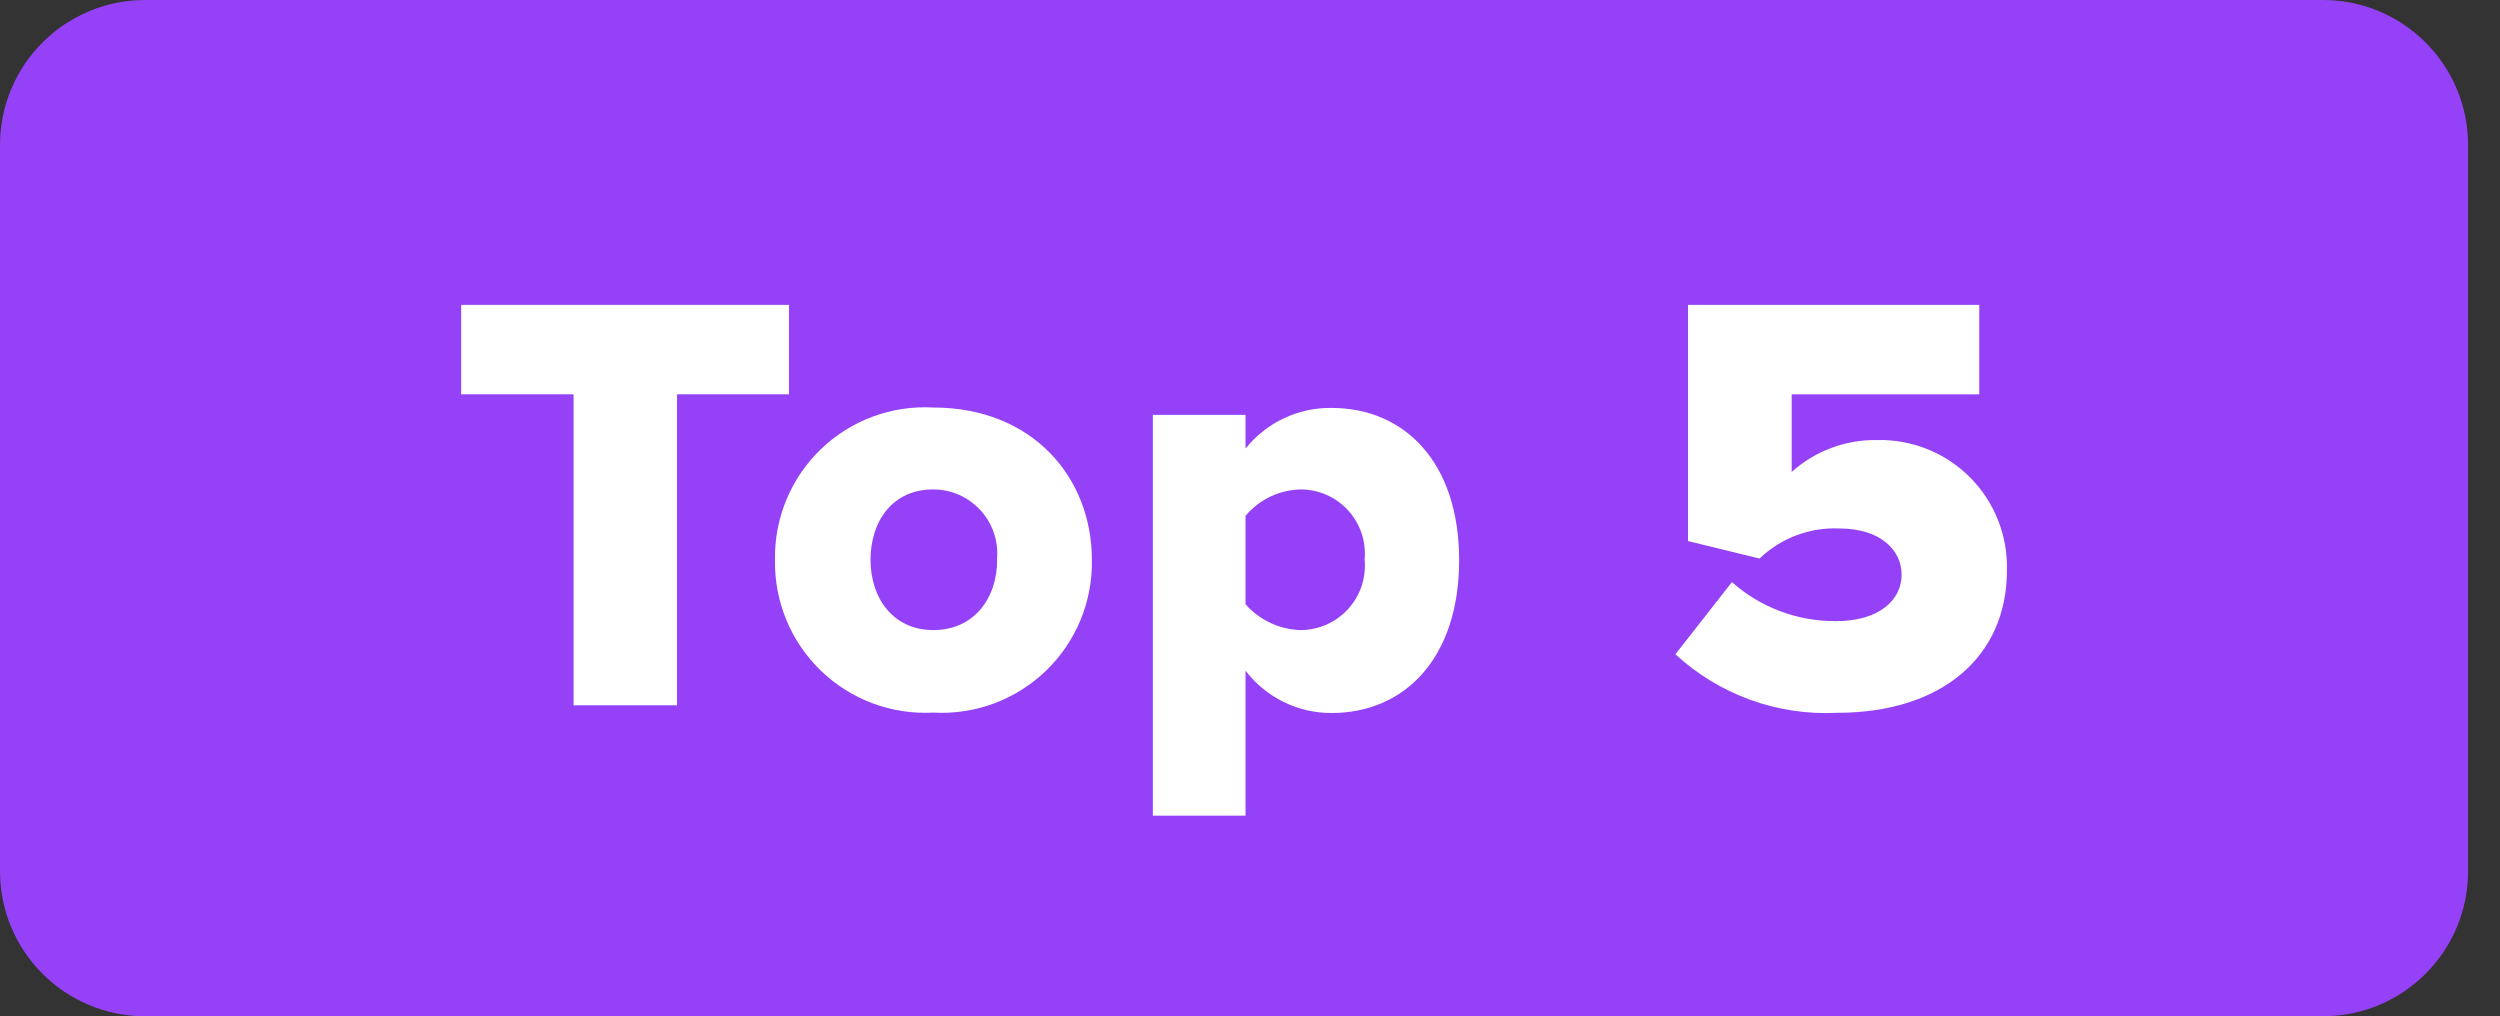
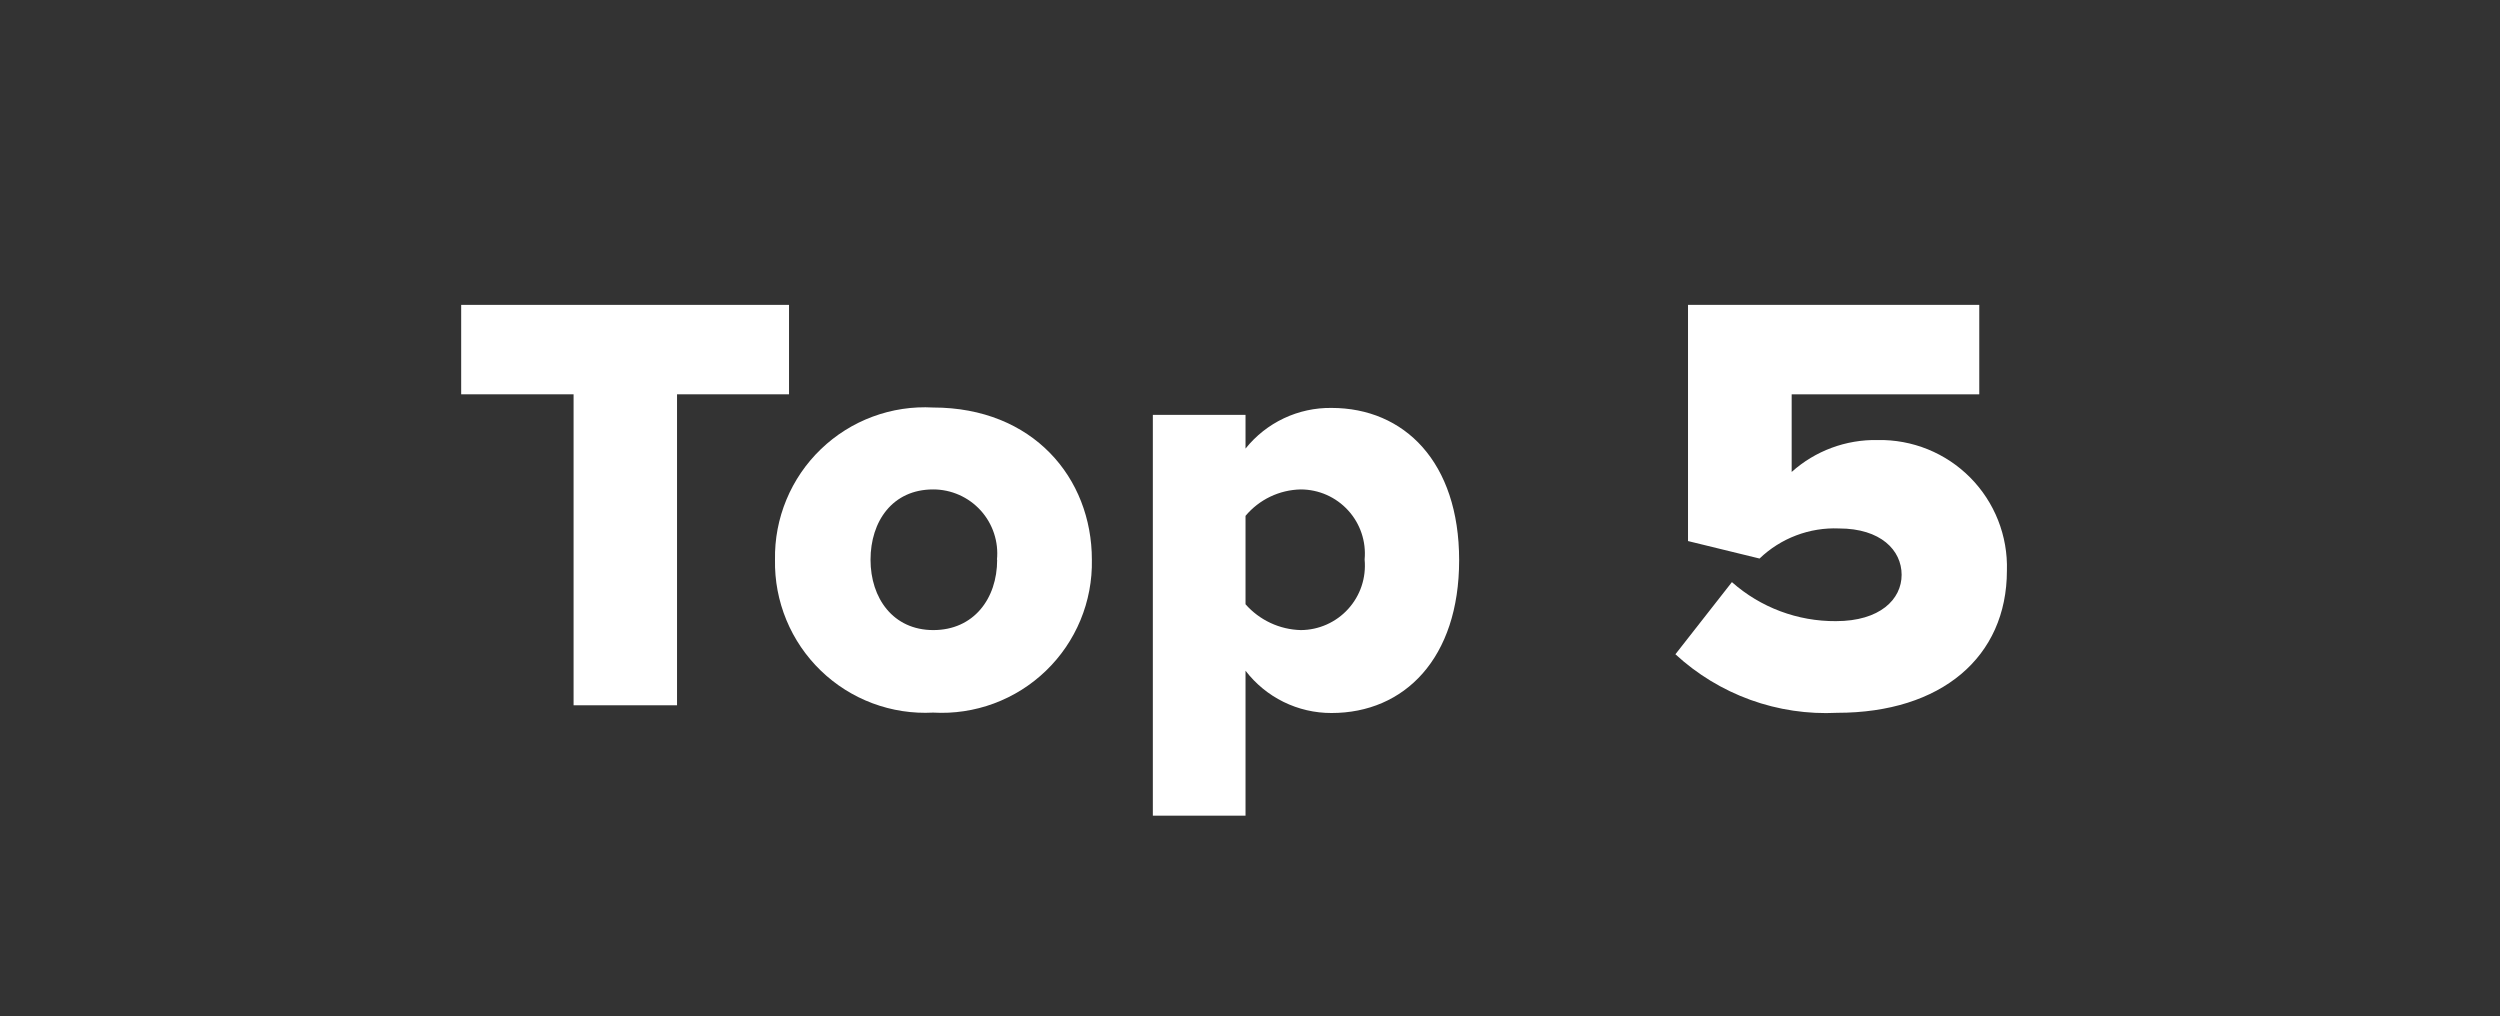
<svg xmlns="http://www.w3.org/2000/svg" width="123" height="50" viewBox="0 0 123 50" fill="none">
  <rect x="0" y="0" width="123" height="50" fill="#333333" stroke="none" />
-   <path d="M114.29 0H7.14C3.197 0 0 3.197 0 7.14V42.86C0 46.803 3.197 50 7.14 50H114.29C118.233 50 121.43 46.803 121.43 42.86V7.14C121.43 3.197 118.233 0 114.29 0Z" fill="#9541F8" />
  <path d="M28.22 34.7V19.4H22.69V15H38.82V19.4H33.31V34.7H28.22Z" fill="white" />
  <path d="M38.13 27.54C38.112 26.527 38.303 25.52 38.692 24.584C39.08 23.648 39.657 22.802 40.388 22.099C41.118 21.396 41.985 20.851 42.935 20.499C43.886 20.146 44.898 19.993 45.91 20.05C50.82 20.05 53.72 23.51 53.72 27.54C53.74 28.558 53.549 29.569 53.16 30.509C52.77 31.45 52.191 32.299 51.457 33.005C50.724 33.712 49.853 34.258 48.898 34.612C47.944 34.965 46.926 35.118 45.91 35.06C44.896 35.114 43.882 34.958 42.931 34.603C41.98 34.247 41.113 33.7 40.383 32.994C39.653 32.288 39.076 31.44 38.689 30.502C38.301 29.563 38.111 28.555 38.13 27.54ZM49.05 27.54C49.094 27.102 49.045 26.66 48.906 26.241C48.768 25.823 48.544 25.439 48.248 25.113C47.952 24.787 47.591 24.527 47.189 24.349C46.786 24.171 46.35 24.079 45.91 24.08C43.91 24.08 42.83 25.65 42.83 27.54C42.83 29.43 43.94 31 45.92 31C47.9 31 49.06 29.46 49.06 27.54H49.05Z" fill="white" />
  <path d="M61.28 33V40.13H56.72V20.41H61.28V22.07C61.787 21.437 62.431 20.928 63.164 20.581C63.897 20.234 64.7 20.06 65.51 20.07C69.09 20.07 71.79 22.73 71.79 27.56C71.79 32.39 69.1 35.08 65.51 35.08C64.693 35.082 63.886 34.896 63.152 34.535C62.418 34.174 61.778 33.649 61.28 33ZM67.14 27.52C67.179 27.084 67.127 26.644 66.987 26.229C66.847 25.814 66.622 25.433 66.327 25.11C66.031 24.786 65.672 24.528 65.272 24.35C64.871 24.173 64.438 24.081 64 24.08C63.48 24.09 62.968 24.211 62.499 24.435C62.03 24.659 61.614 24.982 61.28 25.38V29.73C61.622 30.118 62.039 30.43 62.508 30.649C62.976 30.868 63.484 30.987 64 31C64.439 30.998 64.874 30.904 65.275 30.725C65.676 30.546 66.036 30.286 66.331 29.96C66.626 29.635 66.851 29.252 66.99 28.835C67.129 28.419 67.18 27.977 67.14 27.54V27.52Z" fill="white" />
  <path d="M82.43 32.19L85.21 28.64C86.621 29.89 88.445 30.574 90.33 30.56C92.49 30.56 93.56 29.49 93.56 28.28C93.56 27.07 92.53 26 90.48 26C89.762 25.97 89.046 26.086 88.374 26.341C87.702 26.595 87.088 26.983 86.57 27.48L83.05 26.62V15H97.38V19.4H88.15V23.22C89.31 22.18 90.822 21.619 92.38 21.65C93.225 21.633 94.064 21.789 94.848 22.106C95.631 22.424 96.341 22.897 96.936 23.497C97.531 24.098 97.997 24.812 98.307 25.598C98.617 26.384 98.765 27.225 98.74 28.07C98.74 32.33 95.51 35.07 90.39 35.07C88.939 35.144 87.487 34.927 86.12 34.433C84.753 33.938 83.499 33.176 82.43 32.19Z" fill="white" />
</svg>